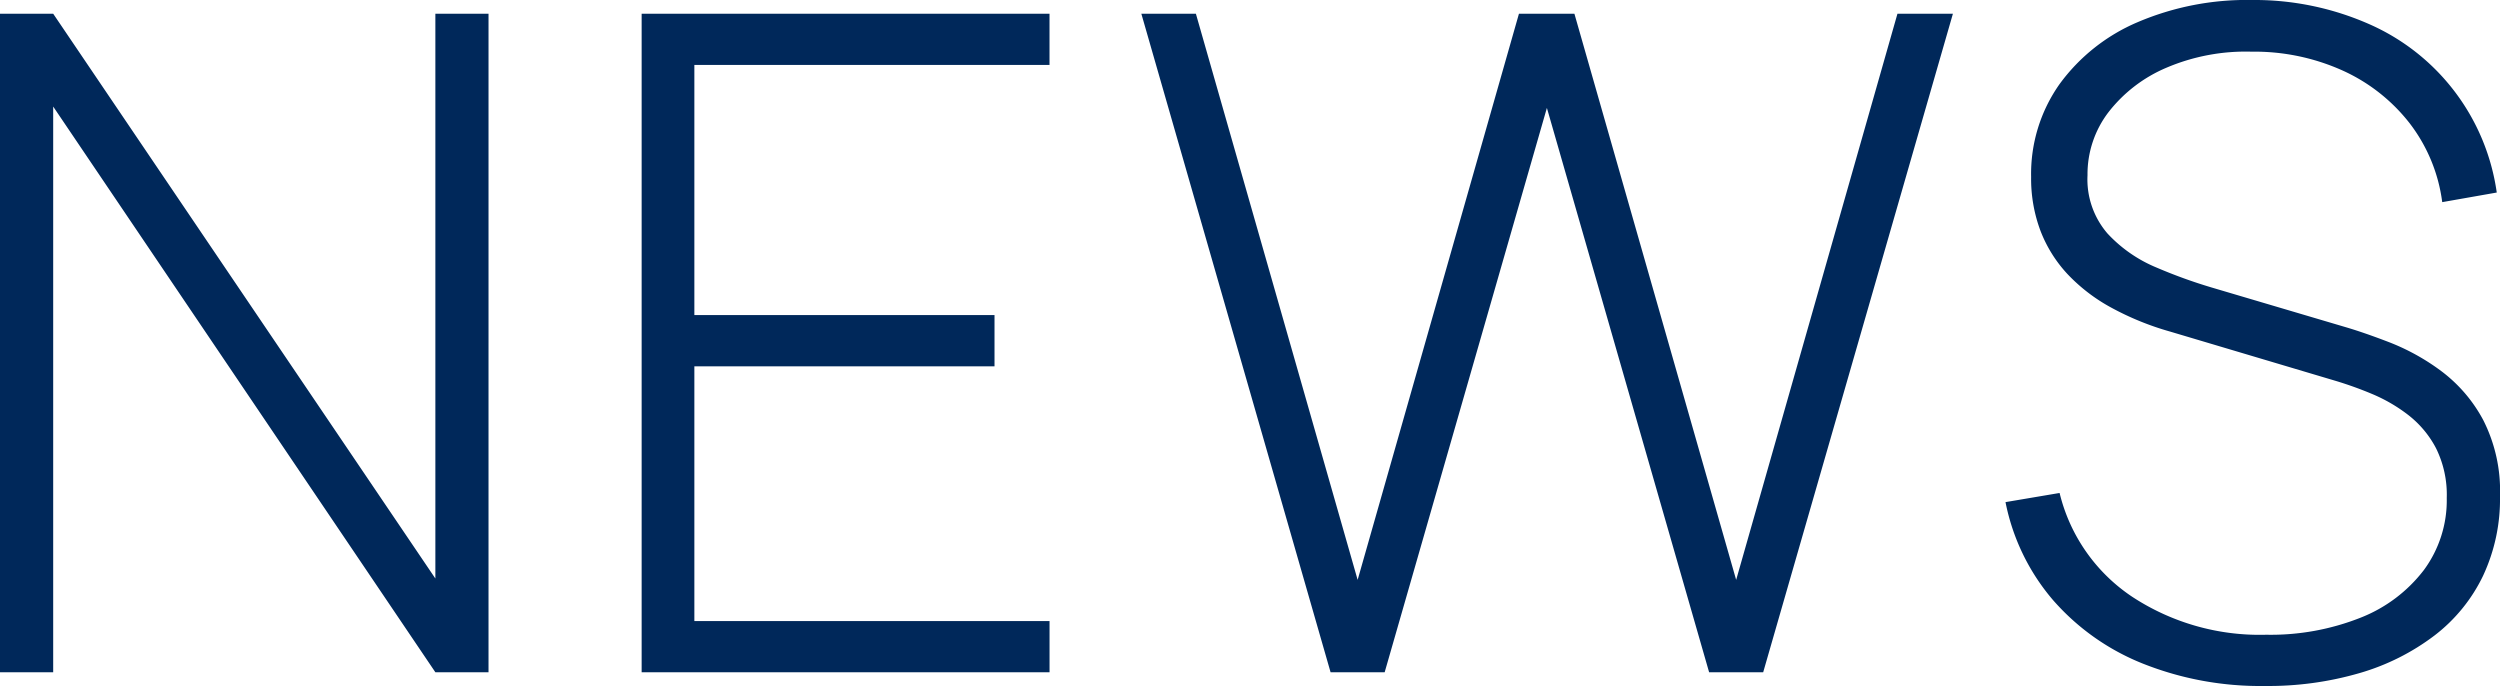
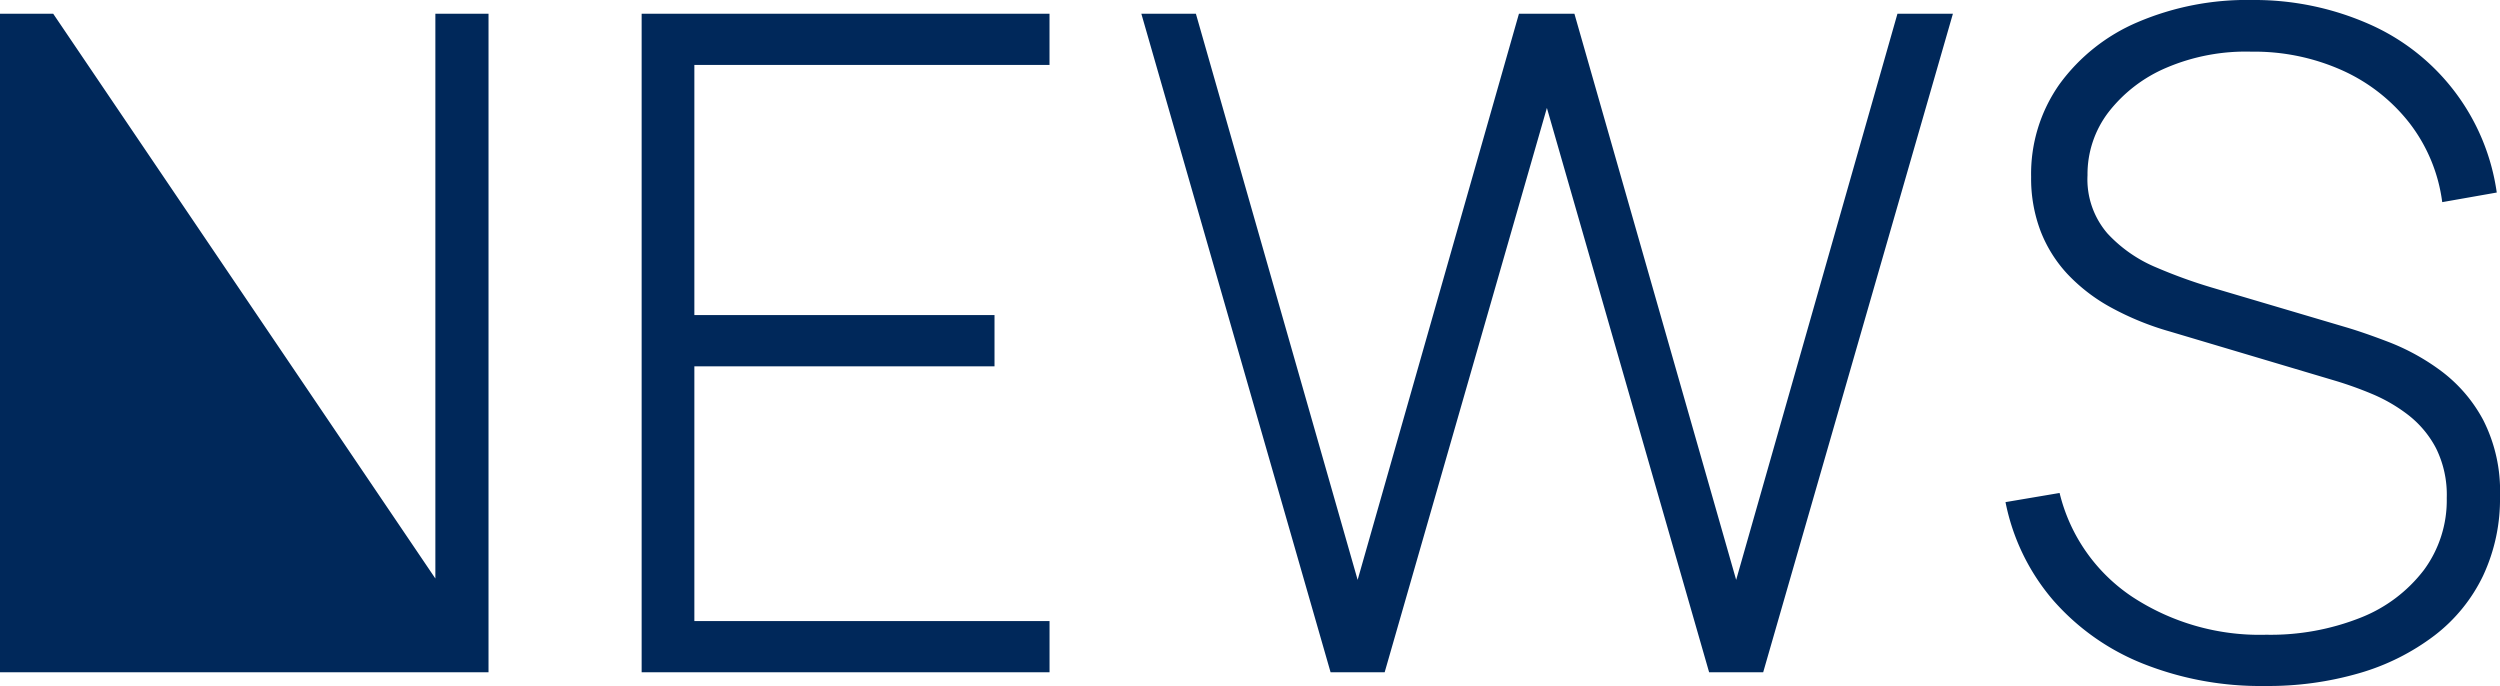
<svg xmlns="http://www.w3.org/2000/svg" width="164" height="45" viewBox="0 0 164 45">
  <defs>
    <style>
      .cls-1 {
        fill: #00285a;
        fill-rule: evenodd;
      }
    </style>
  </defs>
-   <path id="シェイプ_1" data-name="シェイプ 1" class="cls-1" d="M0,44.1V0.9H3.489L28.56,37.95V0.9h3.487V44.1H28.56L3.489,6.99V44.1H0Zm42.092,0V0.9H68.848V4.26H45.55V20.67H65.24v3.36H45.55V40.74h23.3V44.1H42.093Zm45.194,0L74.872,0.9h3.578L89.061,38.04,99.643,0.9h3.638l10.611,37.14L124.473,0.9h3.638L115.665,44.1h-3.547L101.476,7.08,90.834,44.1H87.287ZM148.576,45a20.837,20.837,0,0,1-8.011-1.47,15.386,15.386,0,0,1-5.892-4.171,14.06,14.06,0,0,1-3.112-6.42l3.548-.6a11.418,11.418,0,0,0,4.764,6.81,15.227,15.227,0,0,0,8.793,2.49,15.994,15.994,0,0,0,6.163-1.109,9.673,9.673,0,0,0,4.178-3.136,7.71,7.71,0,0,0,1.5-4.725,6.867,6.867,0,0,0-.706-3.27,6.673,6.673,0,0,0-1.819-2.175,10.508,10.508,0,0,0-2.374-1.38,24.263,24.263,0,0,0-2.375-.855l-10.882-3.24a18.611,18.611,0,0,1-3.863-1.575,11.449,11.449,0,0,1-2.856-2.19,8.779,8.779,0,0,1-1.774-2.835,9.715,9.715,0,0,1-.616-3.54,10.2,10.2,0,0,1,1.864-6.09,12.272,12.272,0,0,1,5.125-4.065A18.249,18.249,0,0,1,147.734,0,18.644,18.644,0,0,1,155.4,1.575a14.236,14.236,0,0,1,8.387,11.055l-3.577.63a10.744,10.744,0,0,0-2.149-5.19,11.661,11.661,0,0,0-4.4-3.45A14.089,14.089,0,0,0,147.7,3.39a13.255,13.255,0,0,0-5.576,1.05,9.493,9.493,0,0,0-3.8,2.91,6.691,6.691,0,0,0-1.383,4.14,5.435,5.435,0,0,0,1.308,3.825,9.147,9.147,0,0,0,3.217,2.235,33.3,33.3,0,0,0,3.652,1.32l8.718,2.58q1.233,0.36,2.946,1.02a14.494,14.494,0,0,1,3.367,1.875,9.728,9.728,0,0,1,2.751,3.21,10.273,10.273,0,0,1,1.1,5,11.871,11.871,0,0,1-1.113,5.22,10.822,10.822,0,0,1-3.186,3.915,15.022,15.022,0,0,1-4.9,2.46A21.41,21.41,0,0,1,148.576,45Z" />
+   <path id="シェイプ_1" data-name="シェイプ 1" class="cls-1" d="M0,44.1V0.9H3.489L28.56,37.95V0.9h3.487V44.1H28.56V44.1H0Zm42.092,0V0.9H68.848V4.26H45.55V20.67H65.24v3.36H45.55V40.74h23.3V44.1H42.093Zm45.194,0L74.872,0.9h3.578L89.061,38.04,99.643,0.9h3.638l10.611,37.14L124.473,0.9h3.638L115.665,44.1h-3.547L101.476,7.08,90.834,44.1H87.287ZM148.576,45a20.837,20.837,0,0,1-8.011-1.47,15.386,15.386,0,0,1-5.892-4.171,14.06,14.06,0,0,1-3.112-6.42l3.548-.6a11.418,11.418,0,0,0,4.764,6.81,15.227,15.227,0,0,0,8.793,2.49,15.994,15.994,0,0,0,6.163-1.109,9.673,9.673,0,0,0,4.178-3.136,7.71,7.71,0,0,0,1.5-4.725,6.867,6.867,0,0,0-.706-3.27,6.673,6.673,0,0,0-1.819-2.175,10.508,10.508,0,0,0-2.374-1.38,24.263,24.263,0,0,0-2.375-.855l-10.882-3.24a18.611,18.611,0,0,1-3.863-1.575,11.449,11.449,0,0,1-2.856-2.19,8.779,8.779,0,0,1-1.774-2.835,9.715,9.715,0,0,1-.616-3.54,10.2,10.2,0,0,1,1.864-6.09,12.272,12.272,0,0,1,5.125-4.065A18.249,18.249,0,0,1,147.734,0,18.644,18.644,0,0,1,155.4,1.575a14.236,14.236,0,0,1,8.387,11.055l-3.577.63a10.744,10.744,0,0,0-2.149-5.19,11.661,11.661,0,0,0-4.4-3.45A14.089,14.089,0,0,0,147.7,3.39a13.255,13.255,0,0,0-5.576,1.05,9.493,9.493,0,0,0-3.8,2.91,6.691,6.691,0,0,0-1.383,4.14,5.435,5.435,0,0,0,1.308,3.825,9.147,9.147,0,0,0,3.217,2.235,33.3,33.3,0,0,0,3.652,1.32l8.718,2.58q1.233,0.36,2.946,1.02a14.494,14.494,0,0,1,3.367,1.875,9.728,9.728,0,0,1,2.751,3.21,10.273,10.273,0,0,1,1.1,5,11.871,11.871,0,0,1-1.113,5.22,10.822,10.822,0,0,1-3.186,3.915,15.022,15.022,0,0,1-4.9,2.46A21.41,21.41,0,0,1,148.576,45Z" />
</svg>